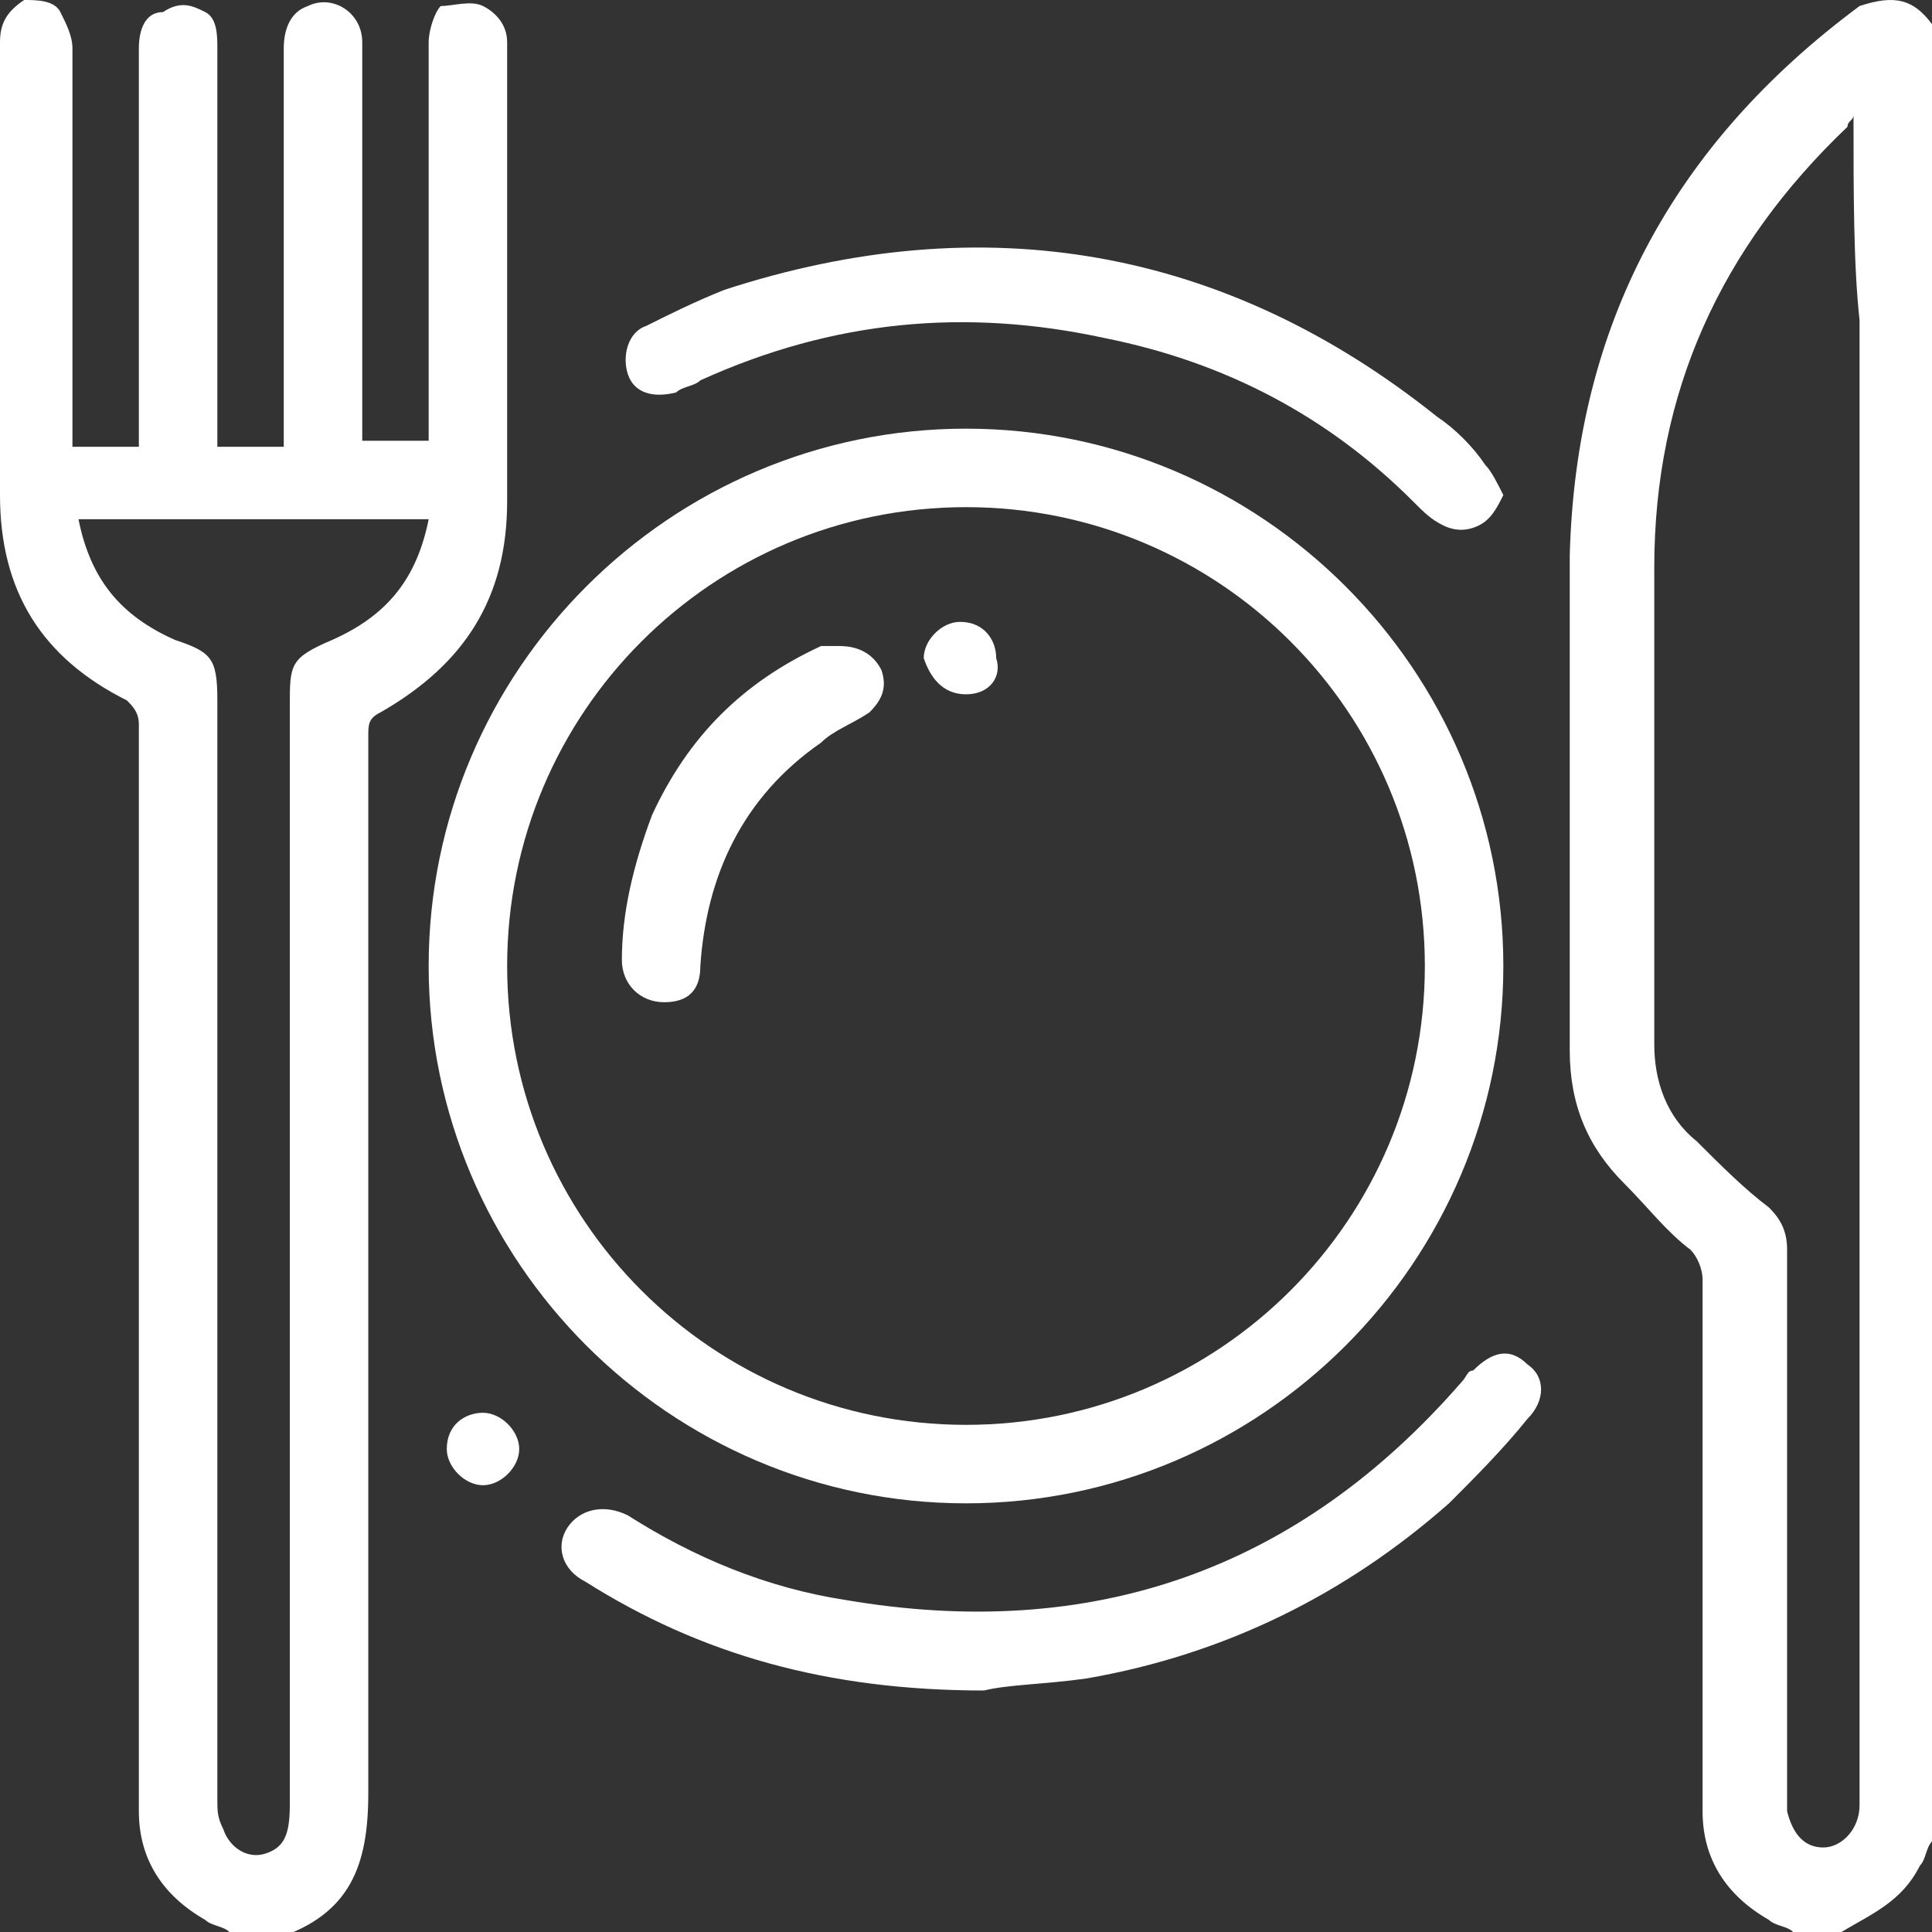
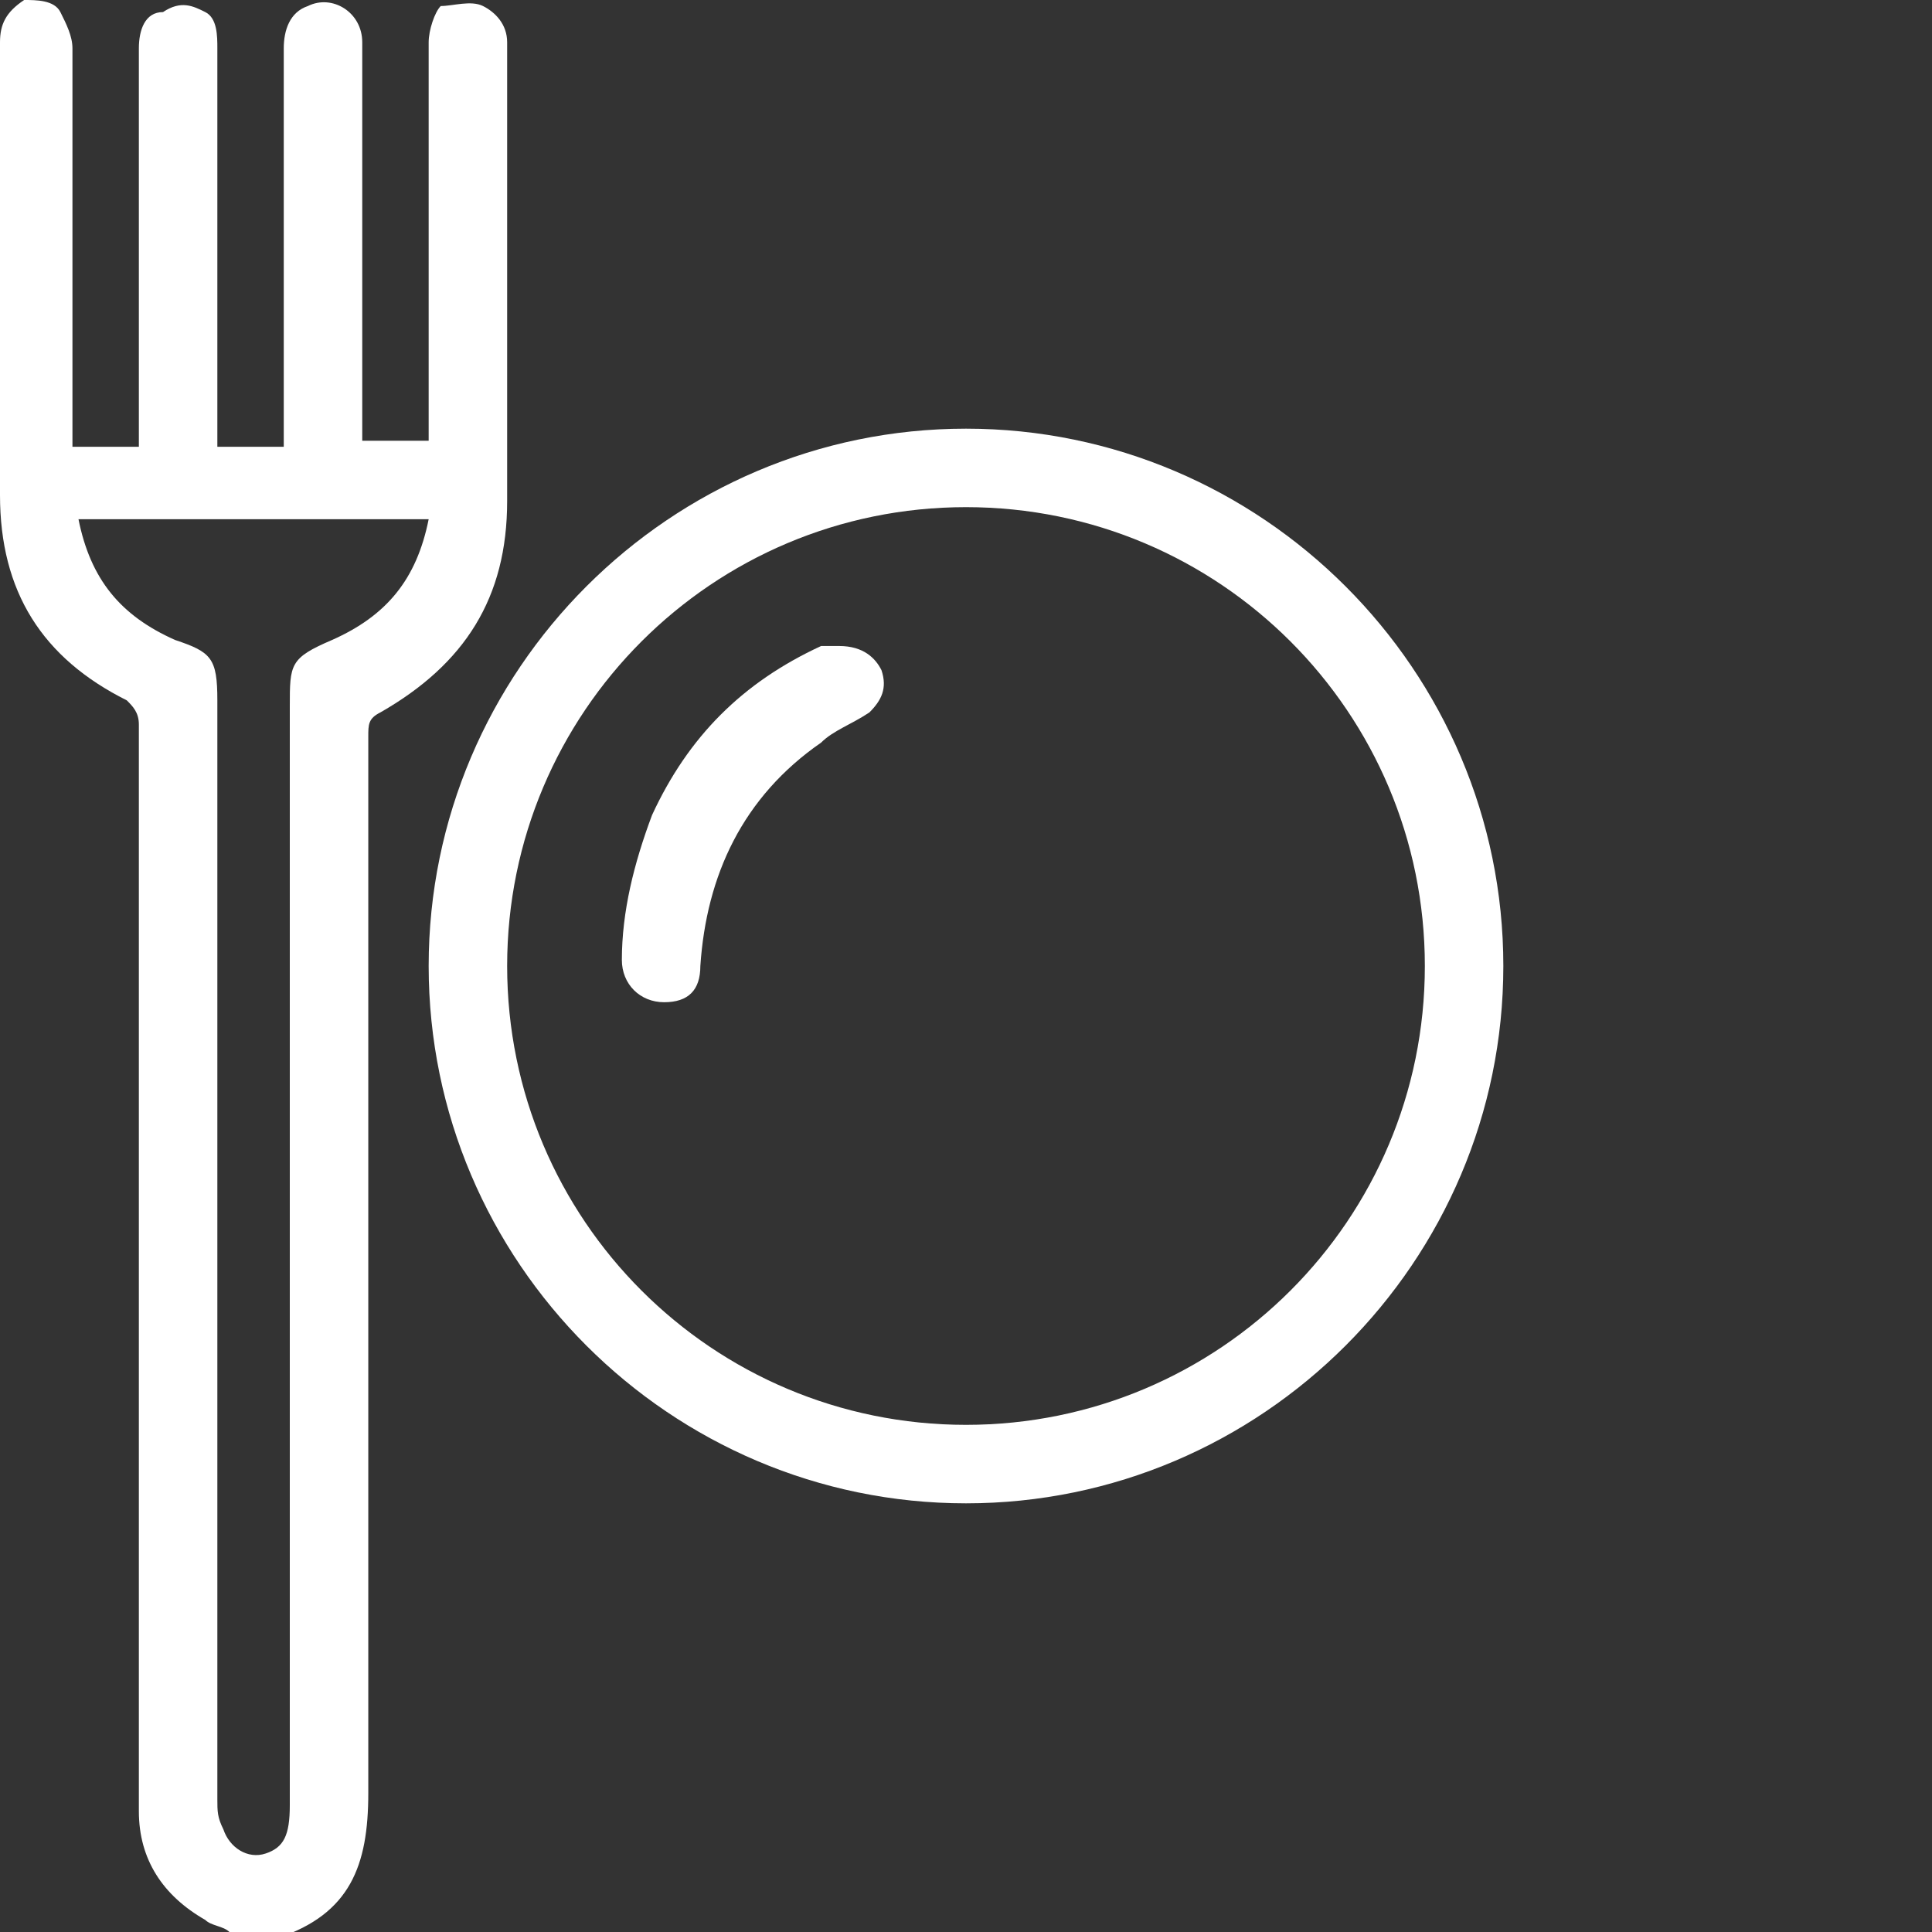
<svg xmlns="http://www.w3.org/2000/svg" version="1.1" id="Слой_1" x="0px" y="0px" viewBox="0 0 32 32" style="enable-background:new 0 0 32 32;" xml:space="preserve">
  <rect x="0" y="0" width="32" height="32" fill="#333333" stroke="none" />
  <g>
    <path fill="#ffffff" d="M3.8,32c-0.1-0.1-0.3-0.1-0.4-0.2c-0.7-0.4-1.1-1-1.1-1.8c0-5.3,0-10.6,0-15.9c0-0.7,0-1.4,0-2.1c0-0.2-0.1-0.3-0.2-0.4   C0.7,10.9,0,9.8,0,8.2c0-2.5,0-5,0-7.5c0-0.3,0.1-0.5,0.4-0.7C0.6,0,0.9,0,1,0.2c0.1,0.2,0.2,0.4,0.2,0.6c0,2.1,0,4.2,0,6.2   c0,0.1,0,0.2,0,0.4c0.4,0,0.7,0,1.1,0c0-0.1,0-0.2,0-0.3c0-2.1,0-4.2,0-6.3c0-0.3,0.1-0.6,0.4-0.6C3,0,3.2,0.1,3.4,0.2   c0.2,0.1,0.2,0.4,0.2,0.6c0,2.1,0,4.1,0,6.2c0,0.1,0,0.2,0,0.4c0.4,0,0.7,0,1.1,0c0-0.1,0-0.2,0-0.3c0-2.1,0-4.2,0-6.3   c0-0.3,0.1-0.6,0.4-0.7C5.5-0.1,6,0.2,6,0.7C6,1.8,6,3,6,4.1c0,1,0,2,0,3c0,0.1,0,0.1,0,0.2c0.4,0,0.7,0,1.1,0c0-0.1,0-0.2,0-0.3   c0-2.1,0-4.2,0-6.3c0-0.2,0.1-0.5,0.2-0.6C7.5,0.1,7.8,0,8,0.1c0.2,0.1,0.4,0.3,0.4,0.6c0,0.5,0,0.9,0,1.4c0,2.1,0,4.1,0,6.2   c0,1.6-0.7,2.7-2.1,3.5c-0.2,0.1-0.2,0.2-0.2,0.4c0,5.8,0,11.7,0,17.5c0,1.2-0.3,2-1.5,2.4C4.3,32,4.1,32,3.8,32z M1.3,8.6   c0.2,1,0.7,1.6,1.6,2c0.6,0.2,0.7,0.3,0.7,1c0,6.1,0,12.1,0,18.2c0,0.2,0,0.3,0.1,0.5c0.1,0.3,0.4,0.5,0.7,0.4   c0.3-0.1,0.4-0.3,0.4-0.8c0-6.1,0-12.1,0-18.2c0-0.7,0-0.8,0.7-1.1c0.9-0.4,1.4-1,1.6-2C5.2,8.6,3.3,8.6,1.3,8.6z" />
-     <path fill="#ffffff" d="M29.7,32c-0.1-0.1-0.3-0.1-0.4-0.2c-0.7-0.4-1.1-1-1.1-1.8c0-2.9,0-5.9,0-8.8c0-0.2-0.1-0.4-0.2-0.5   c-0.4-0.3-0.7-0.7-1.1-1.1c-0.6-0.6-0.9-1.3-0.9-2.2c0-2.7,0-5.5,0-8.2c0.1-3.8,1.7-6.8,4.8-9.1C31.4-0.1,31.7,0,32,0.4   c0,10,0,20,0,30.1c-0.1,0.1-0.1,0.3-0.2,0.4c-0.3,0.6-0.8,0.8-1.3,1.1C30.2,32,30,32,29.7,32z M30.7,1.9C30.7,2,30.6,2,30.6,2.1   c-2.1,2-3.2,4.4-3.2,7.3c0,2.6,0,5.3,0,7.9c0,0.6,0.2,1.2,0.7,1.6c0.4,0.4,0.8,0.8,1.2,1.1c0.2,0.2,0.3,0.4,0.3,0.7   c0,1.6,0,3.3,0,4.9c0,1.4,0,2.8,0,4.2c0,0.1,0,0.1,0,0.2c0.1,0.4,0.3,0.6,0.6,0.6c0.3,0,0.6-0.3,0.6-0.7c0-0.5,0-1.1,0-1.6   c0-7.7,0-15.3,0-23C30.7,4.4,30.7,3.2,30.7,1.9z" />
    <path fill="#ffffff" d="M16,7.1c4.9,0,8.9,4,8.9,8.9c0,4.9-4,8.9-8.9,8.9c-4.9,0-8.9-4-8.9-8.9C7.1,11.1,11.1,7.1,16,7.1z M23.6,16   c0-4.2-3.4-7.6-7.6-7.6c-4.2,0-7.6,3.4-7.6,7.6c0,4.2,3.4,7.6,7.6,7.6C20.2,23.6,23.6,20.2,23.6,16z" />
-     <path fill="#ffffff" d="M16.3,28c-2.6,0-4.7-0.6-6.6-1.8c-0.4-0.2-0.5-0.6-0.3-0.9c0.2-0.3,0.6-0.4,1-0.2c1.1,0.7,2.3,1.2,3.6,1.4   c4.1,0.7,7.5-0.5,10.2-3.6c0.1-0.1,0.1-0.2,0.2-0.2c0.3-0.3,0.6-0.4,0.9-0.1c0.3,0.2,0.3,0.6,0,0.9c-0.4,0.5-0.9,1-1.3,1.4   c-1.7,1.5-3.7,2.5-6,2.9C17.3,27.9,16.7,27.9,16.3,28z" />
-     <path fill="#ffffff" d="M24.9,8.2c-0.1,0.2-0.2,0.4-0.4,0.5c-0.2,0.1-0.4,0.1-0.6,0c-0.2-0.1-0.3-0.2-0.5-0.4C22,6.9,20.3,6,18.3,5.6   c-2.3-0.5-4.5-0.3-6.7,0.7c-0.1,0.1-0.3,0.1-0.4,0.2c-0.4,0.1-0.7,0-0.8-0.3c-0.1-0.3,0-0.7,0.3-0.8c0.4-0.2,0.8-0.4,1.3-0.6   c4.3-1.4,8.3-0.7,11.8,2.1c0.3,0.2,0.6,0.5,0.8,0.8C24.7,7.8,24.8,8,24.9,8.2z" />
-     <path fill="#ffffff" d="M8.6,24c0,0.3-0.3,0.6-0.6,0.6c-0.3,0-0.6-0.3-0.6-0.6c0-0.4,0.3-0.6,0.6-0.6C8.3,23.4,8.6,23.7,8.6,24z" />
    <path fill="#ffffff" d="M13.9,10.7c0.4,0,0.6,0.2,0.7,0.4c0.1,0.3,0,0.5-0.2,0.7c-0.3,0.2-0.6,0.3-0.8,0.5c-1.3,0.9-1.9,2.2-2,3.7   c0,0.4-0.2,0.6-0.6,0.6c-0.4,0-0.7-0.3-0.7-0.7c0-0.8,0.2-1.6,0.5-2.4c0.6-1.3,1.5-2.2,2.8-2.8C13.7,10.7,13.8,10.7,13.9,10.7z" />
-     <path fill="#ffffff" d="M16,11.5c-0.4,0-0.6-0.3-0.7-0.6c0-0.3,0.3-0.6,0.6-0.6c0.4,0,0.6,0.3,0.6,0.6C16.6,11.2,16.4,11.5,16,11.5z" />
  </g>
</svg>